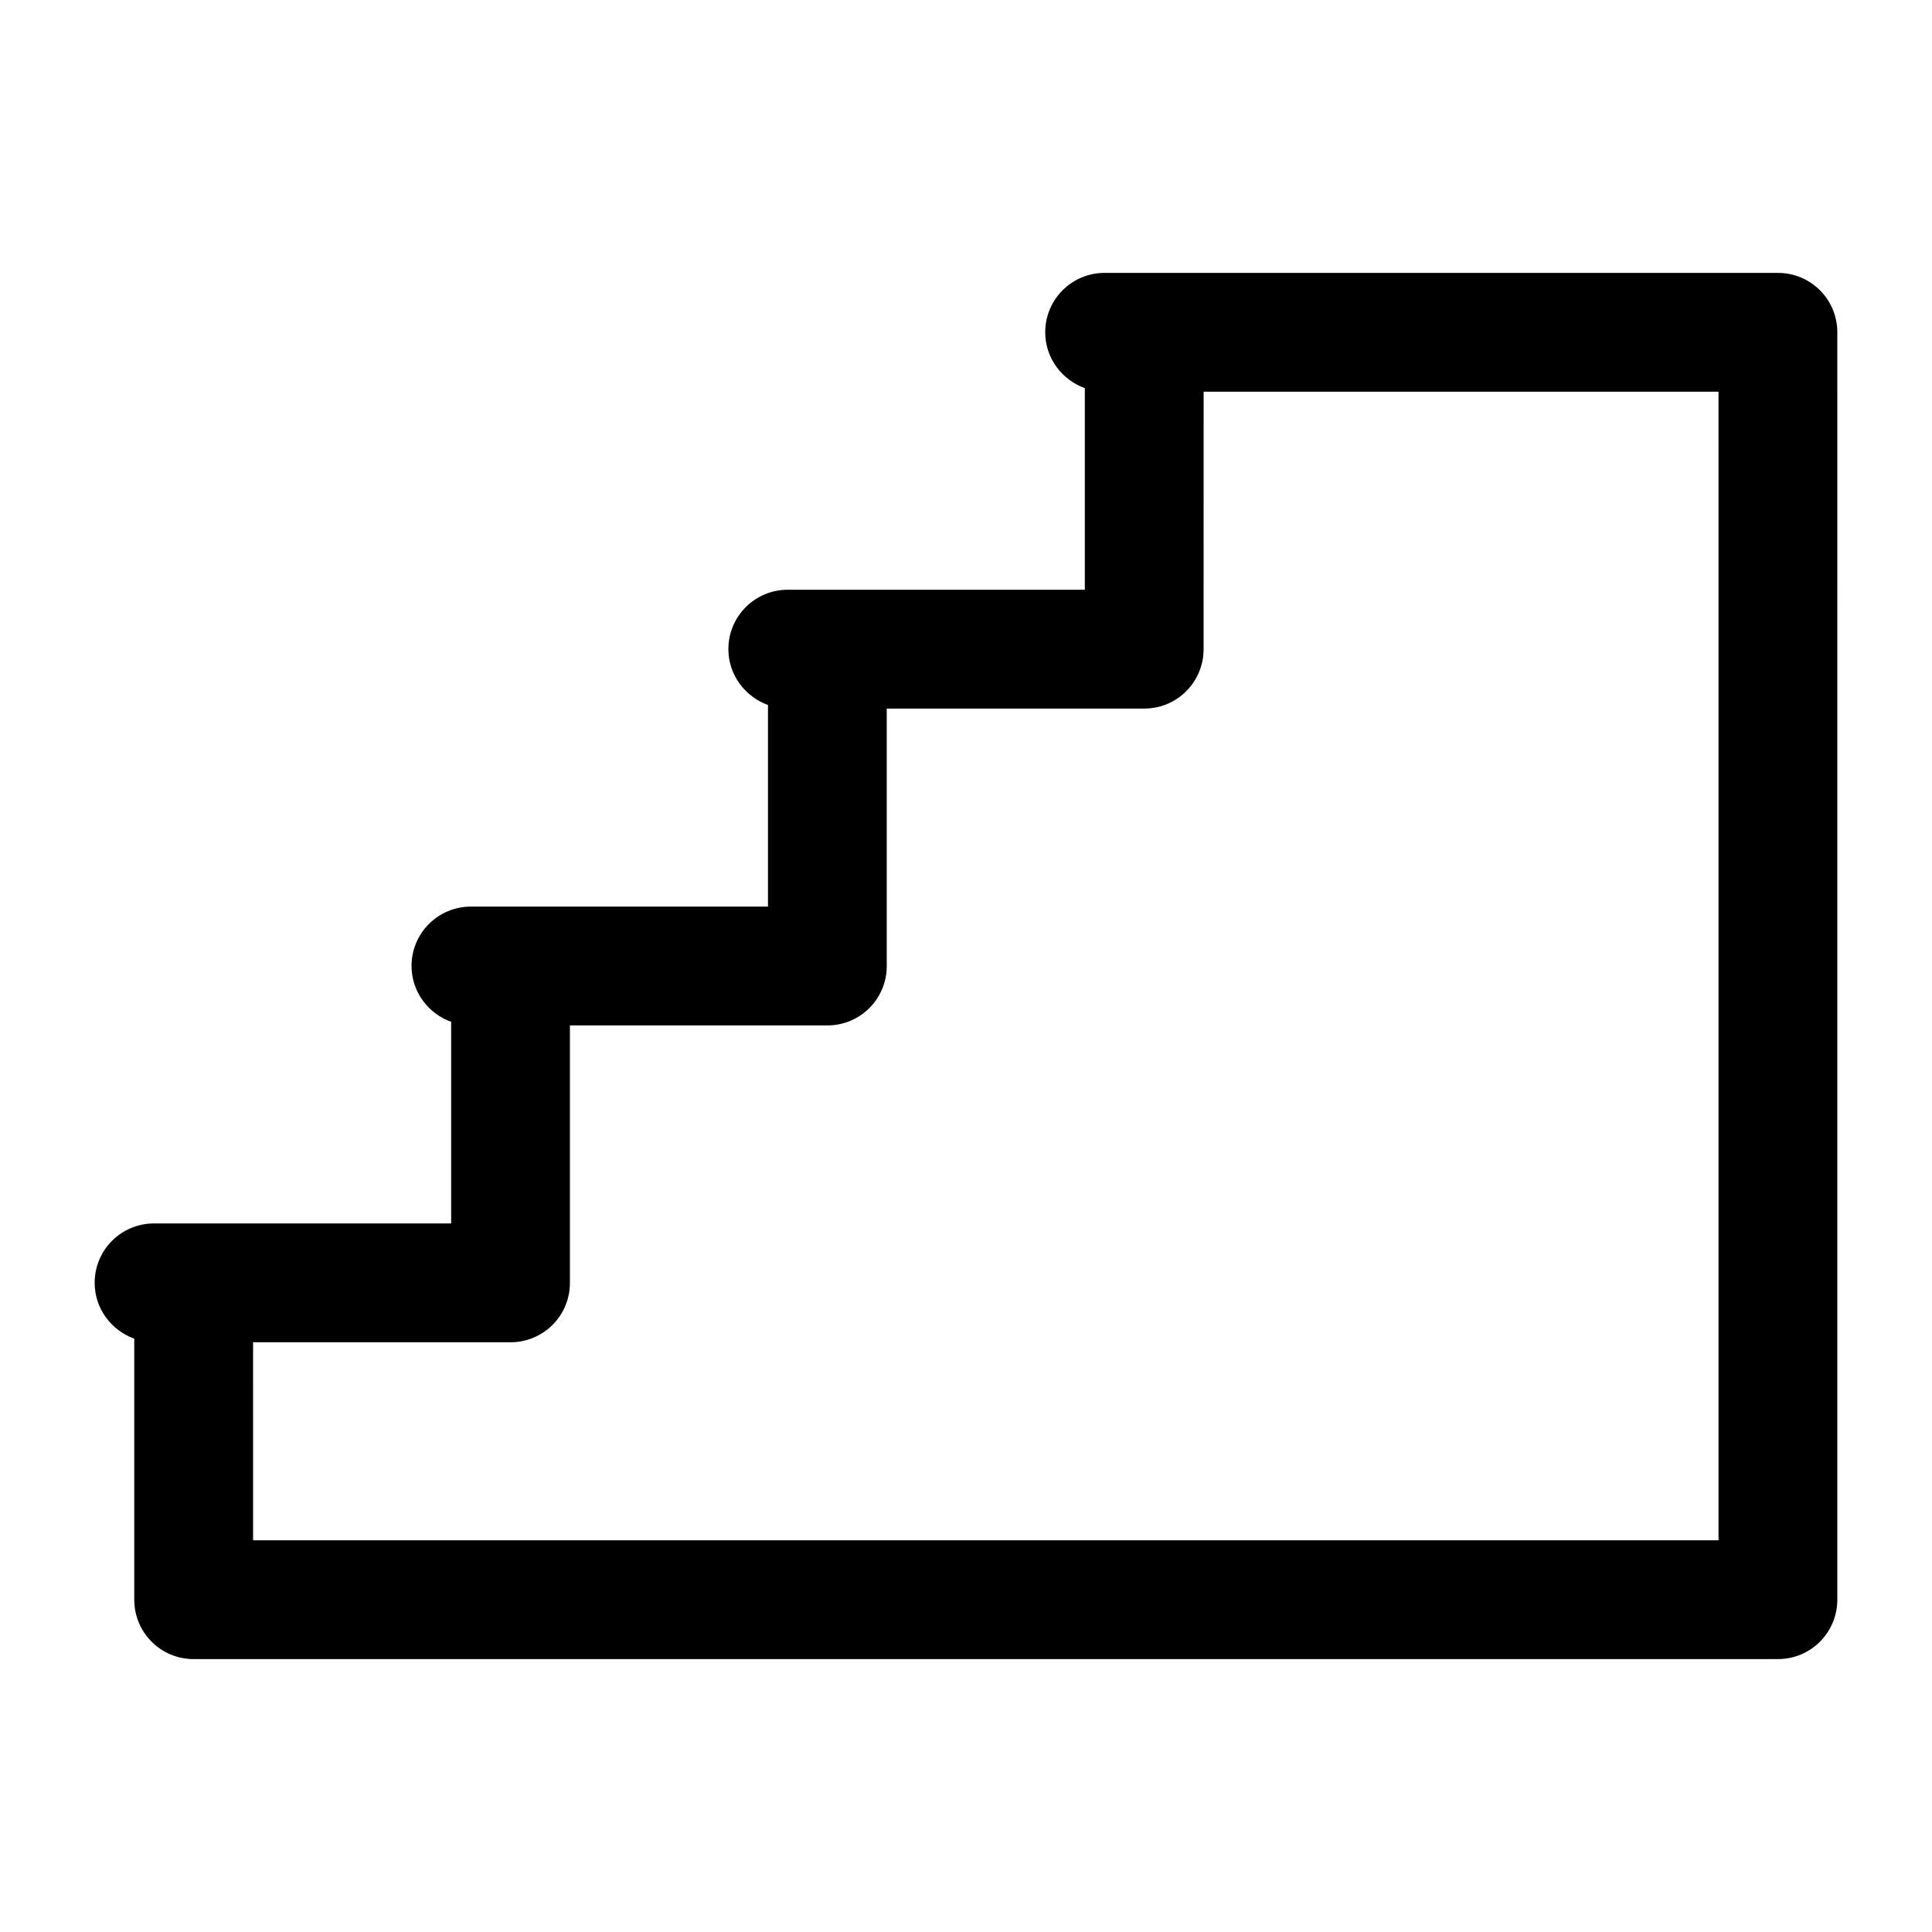
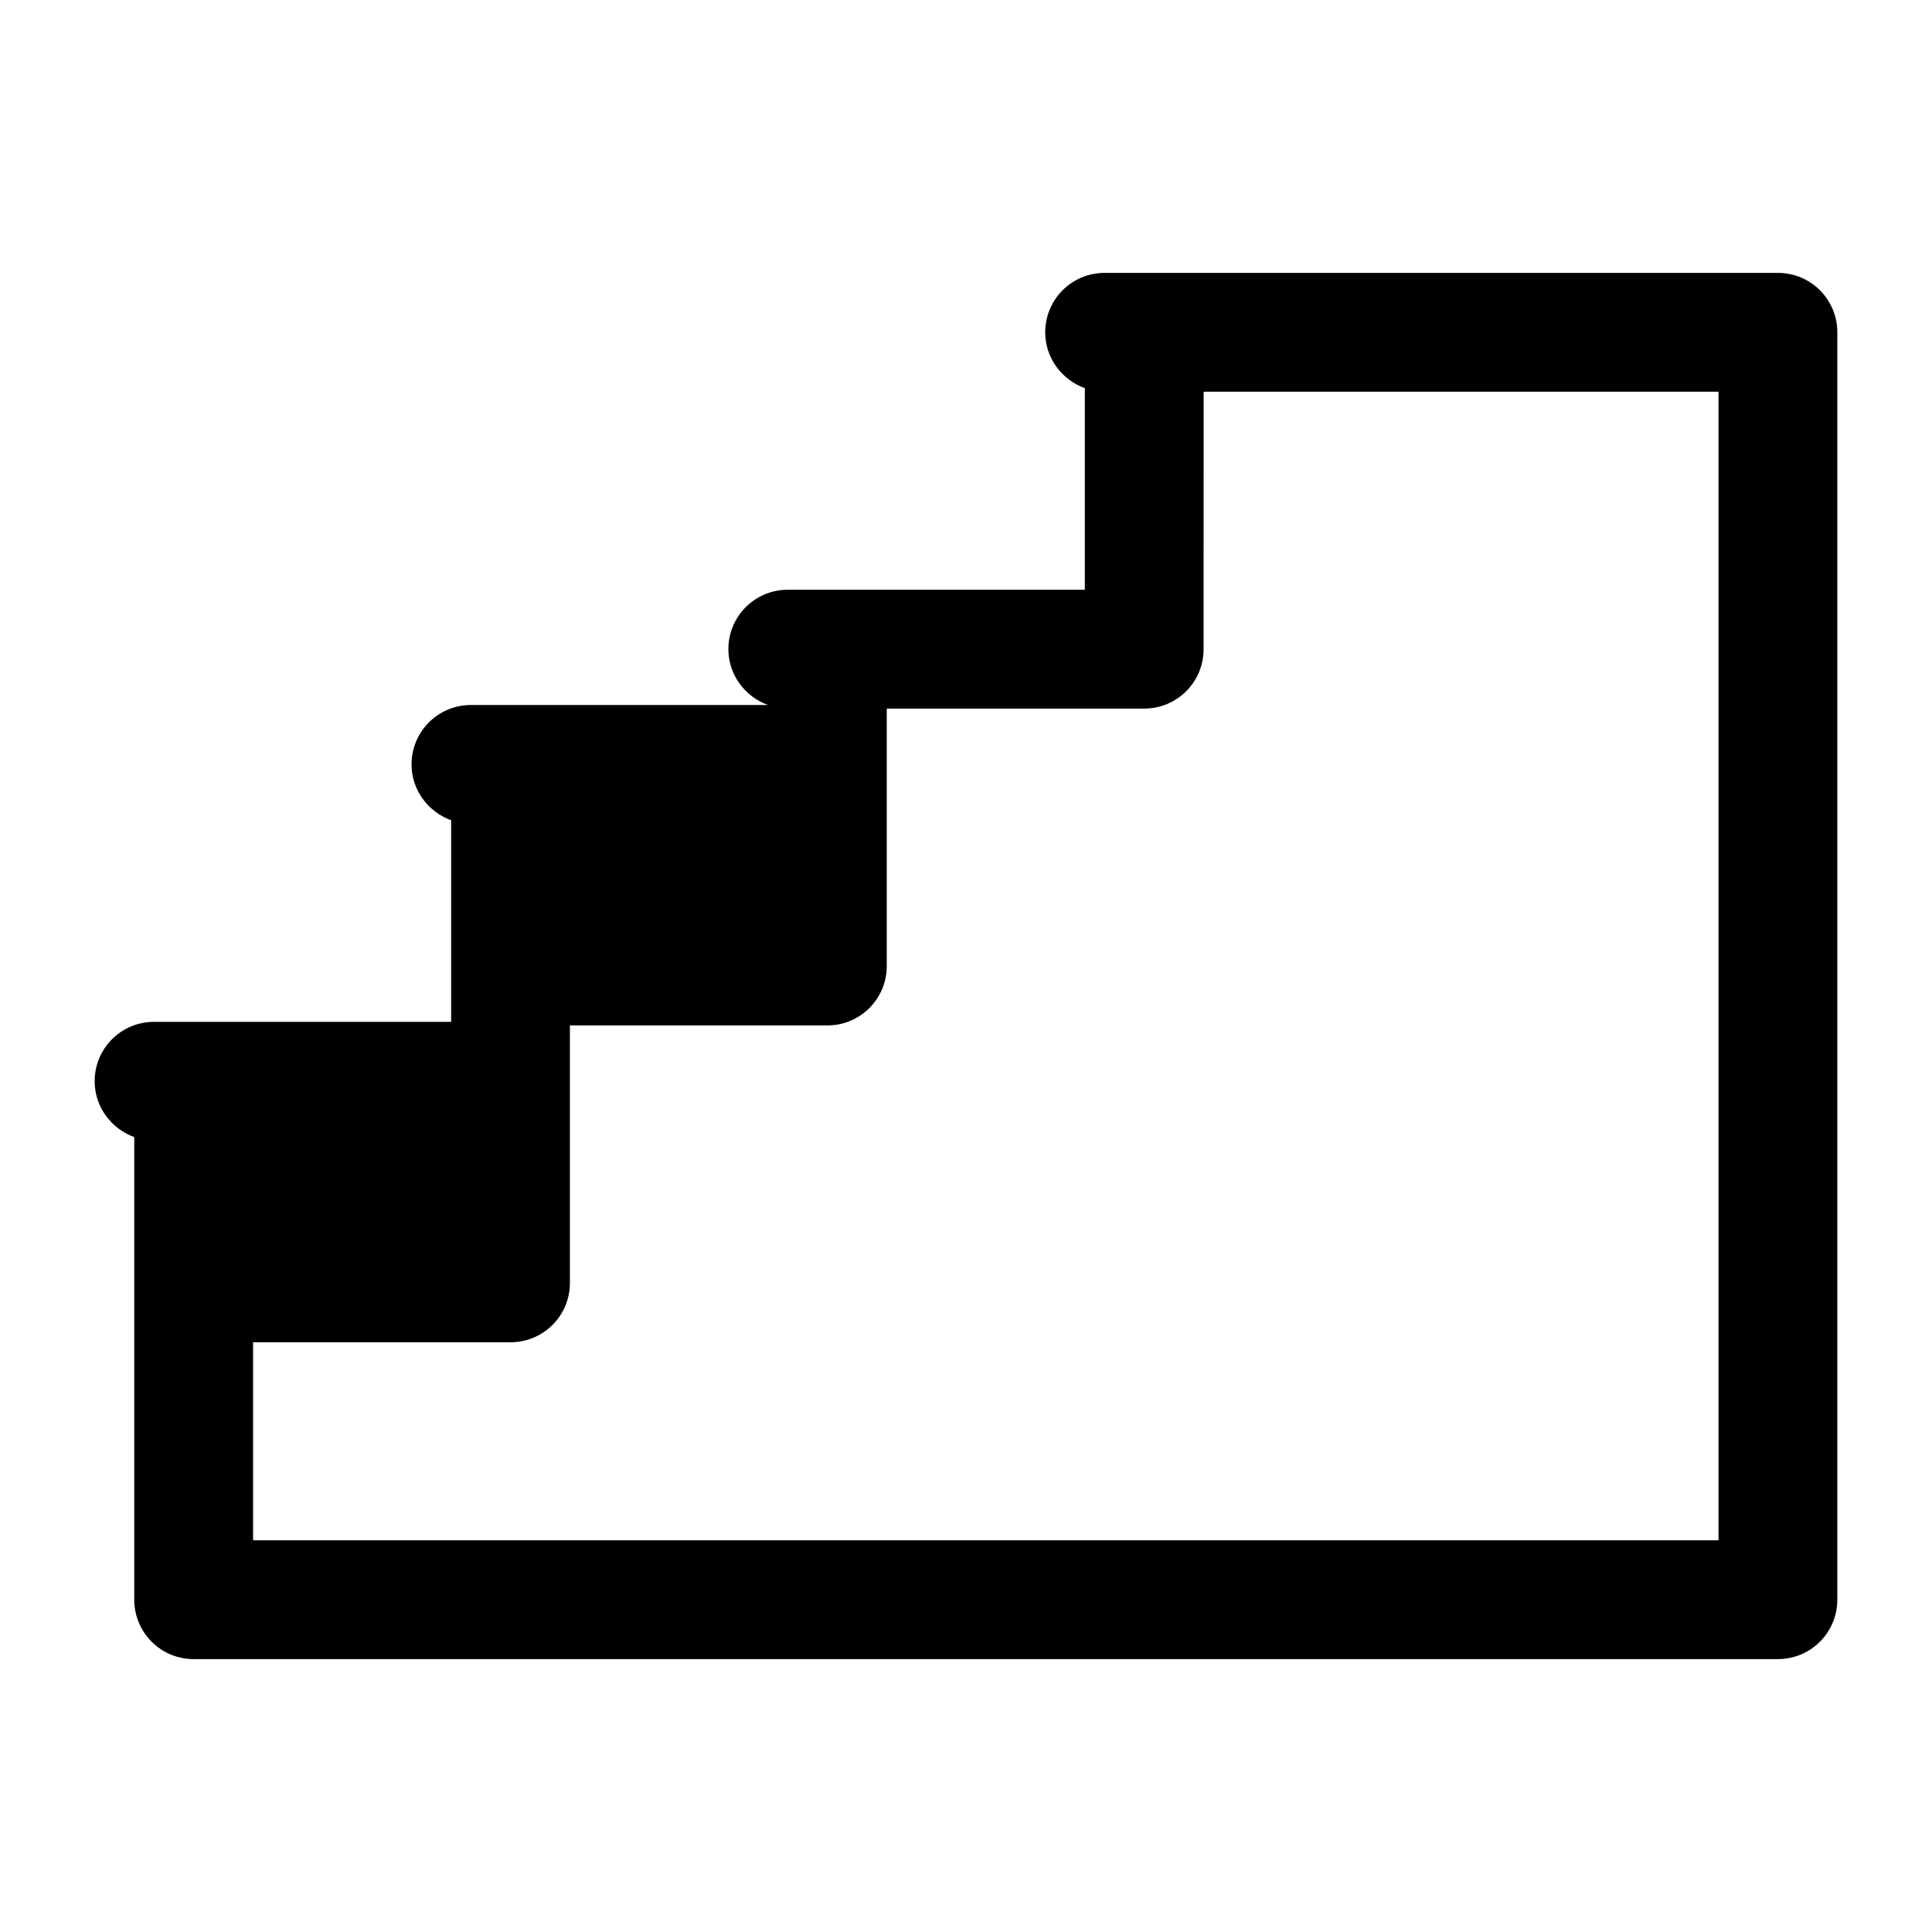
<svg xmlns="http://www.w3.org/2000/svg" fill="#000000" width="800px" height="800px" version="1.1" viewBox="144 144 512 512">
-   <path d="m179.58 498.77v69.168c0 8.711 7.031 15.742 15.742 15.742h419.84c8.711 0 15.742-7.031 15.742-15.742v-251.91l0.004-83.965c0-8.711-7.031-15.742-15.742-15.742h-178.43c-8.711-0.004-15.742 7.031-15.742 15.742 0 6.824 4.41 12.594 10.496 14.801v53.426h-78.719c-8.711 0-15.742 7.031-15.742 15.742 0 6.824 4.41 12.594 10.496 14.801v53.426h-78.719c-8.711 0-15.742 7.031-15.742 15.742 0 6.824 4.41 12.594 10.496 14.801v53.426l-68.234-0.004h-10.496c-8.711 0-15.742 7.031-15.742 15.742 0 6.824 4.41 12.598 10.496 14.801zm31.488 0.945h68.223c8.711 0 15.742-7.031 15.742-15.742v-68.223h68.223c8.711 0 15.742-7.031 15.742-15.742v-68.223h68.223c8.711 0 15.742-7.031 15.742-15.742l0.012-68.234h136.45l-0.004 68.227v236.16h-388.35z" />
+   <path d="m179.58 498.77v69.168c0 8.711 7.031 15.742 15.742 15.742h419.84c8.711 0 15.742-7.031 15.742-15.742v-251.91l0.004-83.965c0-8.711-7.031-15.742-15.742-15.742h-178.43c-8.711-0.004-15.742 7.031-15.742 15.742 0 6.824 4.41 12.594 10.496 14.801v53.426h-78.719c-8.711 0-15.742 7.031-15.742 15.742 0 6.824 4.41 12.594 10.496 14.801h-78.719c-8.711 0-15.742 7.031-15.742 15.742 0 6.824 4.41 12.594 10.496 14.801v53.426l-68.234-0.004h-10.496c-8.711 0-15.742 7.031-15.742 15.742 0 6.824 4.41 12.598 10.496 14.801zm31.488 0.945h68.223c8.711 0 15.742-7.031 15.742-15.742v-68.223h68.223c8.711 0 15.742-7.031 15.742-15.742v-68.223h68.223c8.711 0 15.742-7.031 15.742-15.742l0.012-68.234h136.45l-0.004 68.227v236.16h-388.35z" />
</svg>